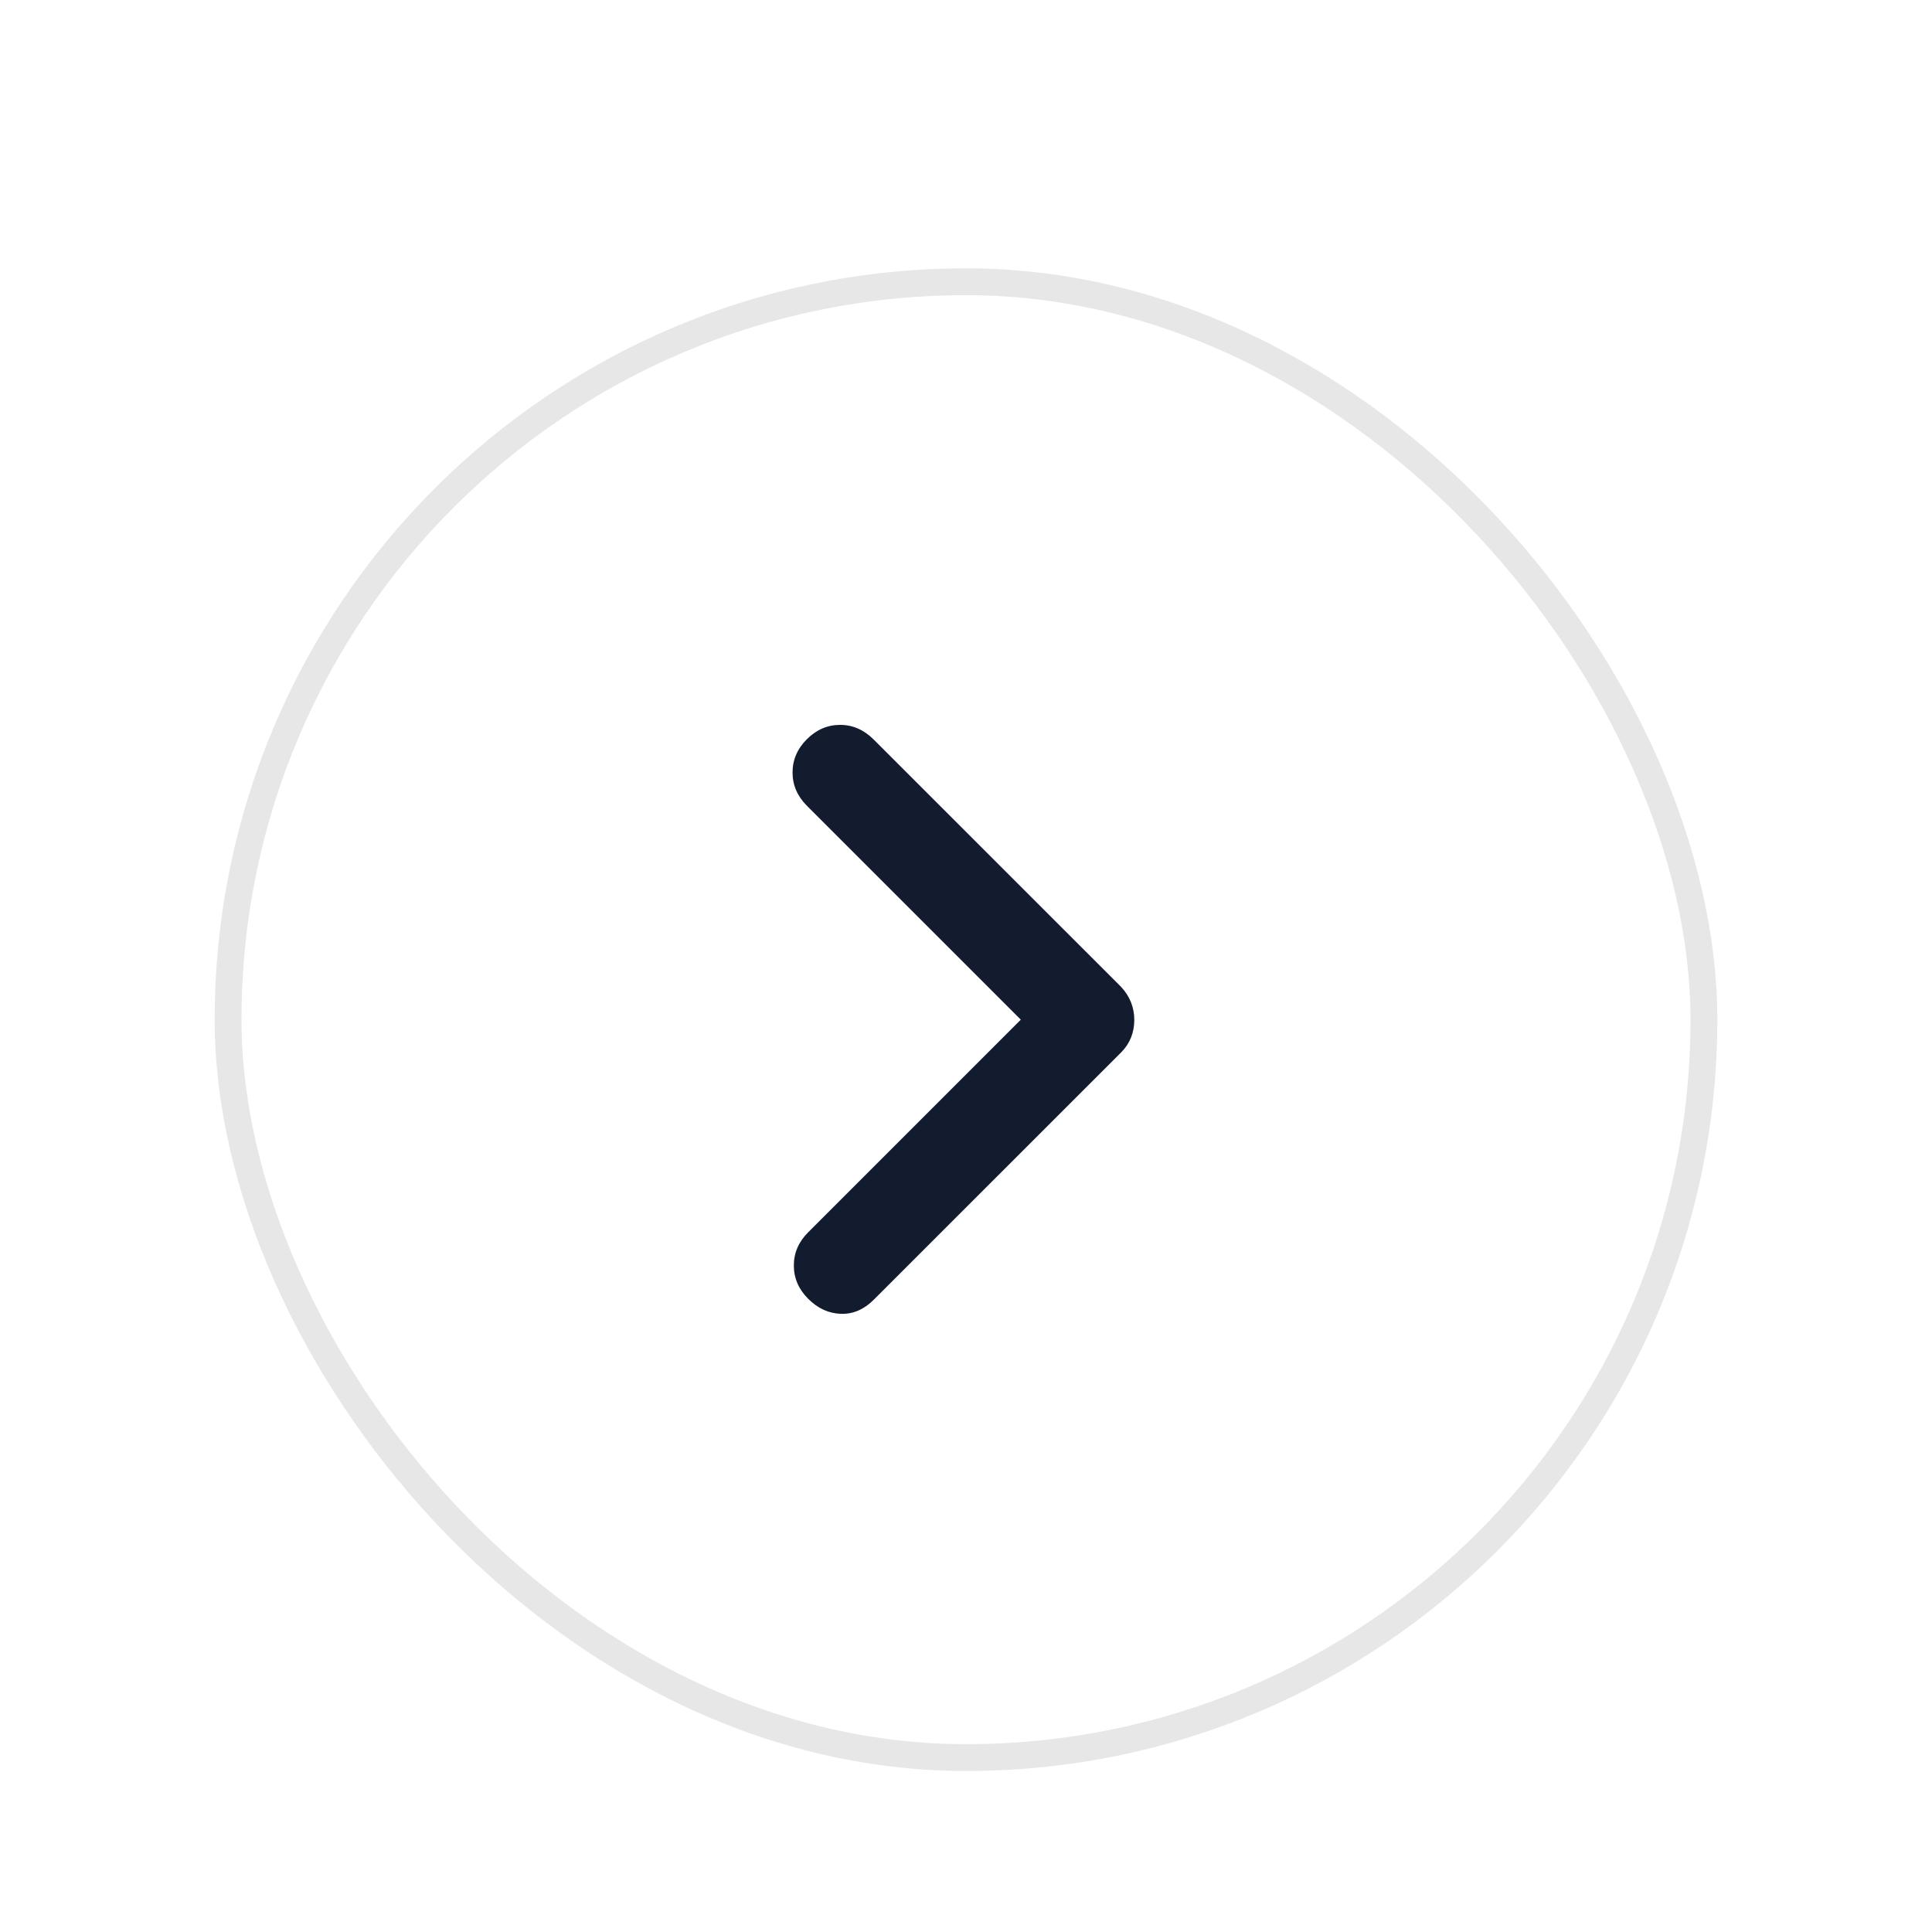
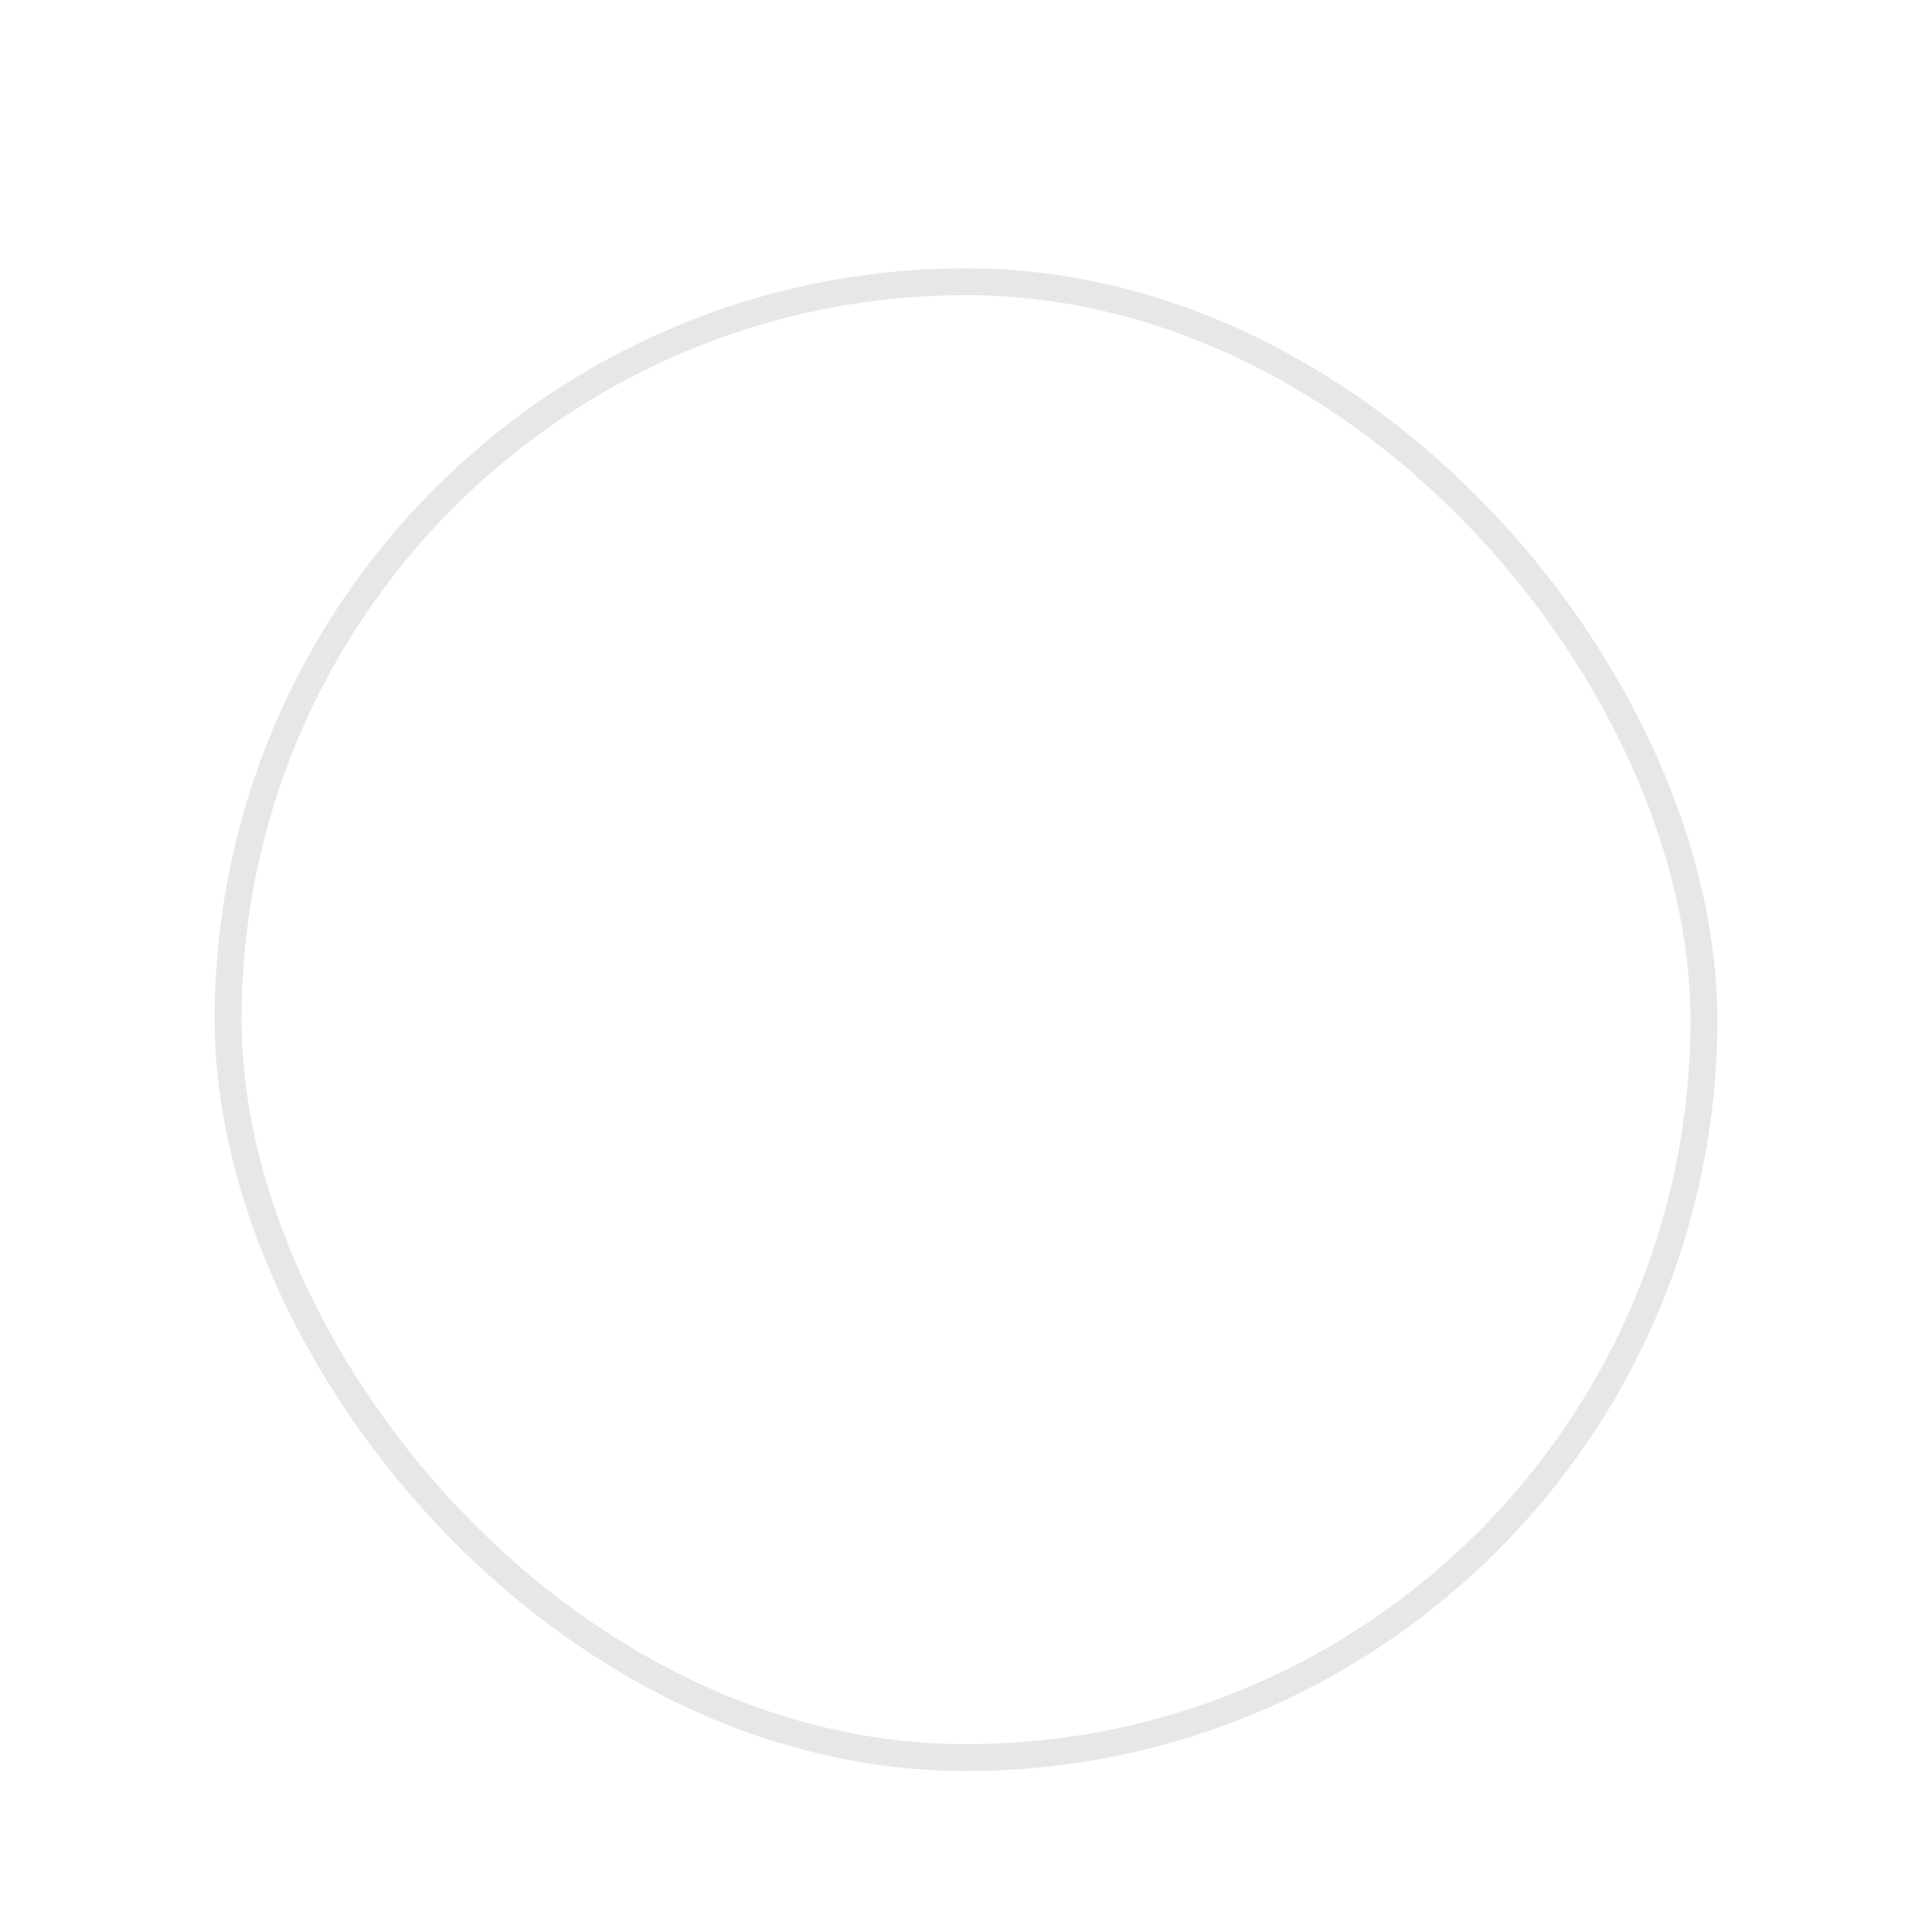
<svg xmlns="http://www.w3.org/2000/svg" width="36" height="36" viewBox="0 0 36 36" fill="none">
  <g filter="url(#filter0_dd_251_79322)">
    <rect x="4" y="3" width="28" height="28" rx="14" fill="white" />
    <rect x="4.25" y="3.25" width="27.5" height="27.5" rx="13.75" stroke="#E7E7E7" stroke-width="0.5" />
    <mask id="mask0_251_79322" style="mask-type:alpha" maskUnits="userSpaceOnUse" x="6" y="5" width="20" height="20">
-       <rect x="6" y="5" width="20" height="20" fill="white" />
-     </mask>
+       </mask>
    <g mask="url(#mask0_251_79322)">
      <path d="M19.021 17L15.035 13.014C14.857 12.835 14.768 12.629 14.768 12.394C14.768 12.159 14.857 11.952 15.035 11.774C15.213 11.596 15.42 11.507 15.655 11.507C15.89 11.507 16.099 11.599 16.283 11.783L20.893 16.392C20.974 16.48 21.034 16.575 21.075 16.677C21.115 16.779 21.136 16.888 21.136 17.005C21.136 17.121 21.115 17.231 21.075 17.333C21.034 17.435 20.974 17.526 20.893 17.608L16.283 22.217C16.099 22.401 15.894 22.489 15.667 22.481C15.44 22.473 15.238 22.38 15.059 22.201C14.881 22.023 14.792 21.816 14.792 21.581C14.792 21.346 14.881 21.14 15.059 20.962L19.021 17Z" fill="#131C2F" />
    </g>
  </g>
  <defs>
    <filter id="filter0_dd_251_79322" x="0" y="0" width="36" height="36" filterUnits="userSpaceOnUse" color-interpolation-filters="sRGB">
      <feFlood flood-opacity="0" result="BackgroundImageFix" />
      <feColorMatrix in="SourceAlpha" type="matrix" values="0 0 0 0 0 0 0 0 0 0 0 0 0 0 0 0 0 0 127 0" result="hardAlpha" />
      <feOffset dy="1" />
      <feGaussianBlur stdDeviation="2" />
      <feComposite in2="hardAlpha" operator="out" />
      <feColorMatrix type="matrix" values="0 0 0 0 0.047 0 0 0 0 0.047 0 0 0 0 0.051 0 0 0 0.05 0" />
      <feBlend mode="normal" in2="BackgroundImageFix" result="effect1_dropShadow_251_79322" />
      <feColorMatrix in="SourceAlpha" type="matrix" values="0 0 0 0 0 0 0 0 0 0 0 0 0 0 0 0 0 0 127 0" result="hardAlpha" />
      <feOffset dy="1" />
      <feGaussianBlur stdDeviation="2" />
      <feComposite in2="hardAlpha" operator="out" />
      <feColorMatrix type="matrix" values="0 0 0 0 0.047 0 0 0 0 0.047 0 0 0 0 0.051 0 0 0 0.1 0" />
      <feBlend mode="normal" in2="effect1_dropShadow_251_79322" result="effect2_dropShadow_251_79322" />
      <feBlend mode="normal" in="SourceGraphic" in2="effect2_dropShadow_251_79322" result="shape" />
    </filter>
  </defs>
</svg>